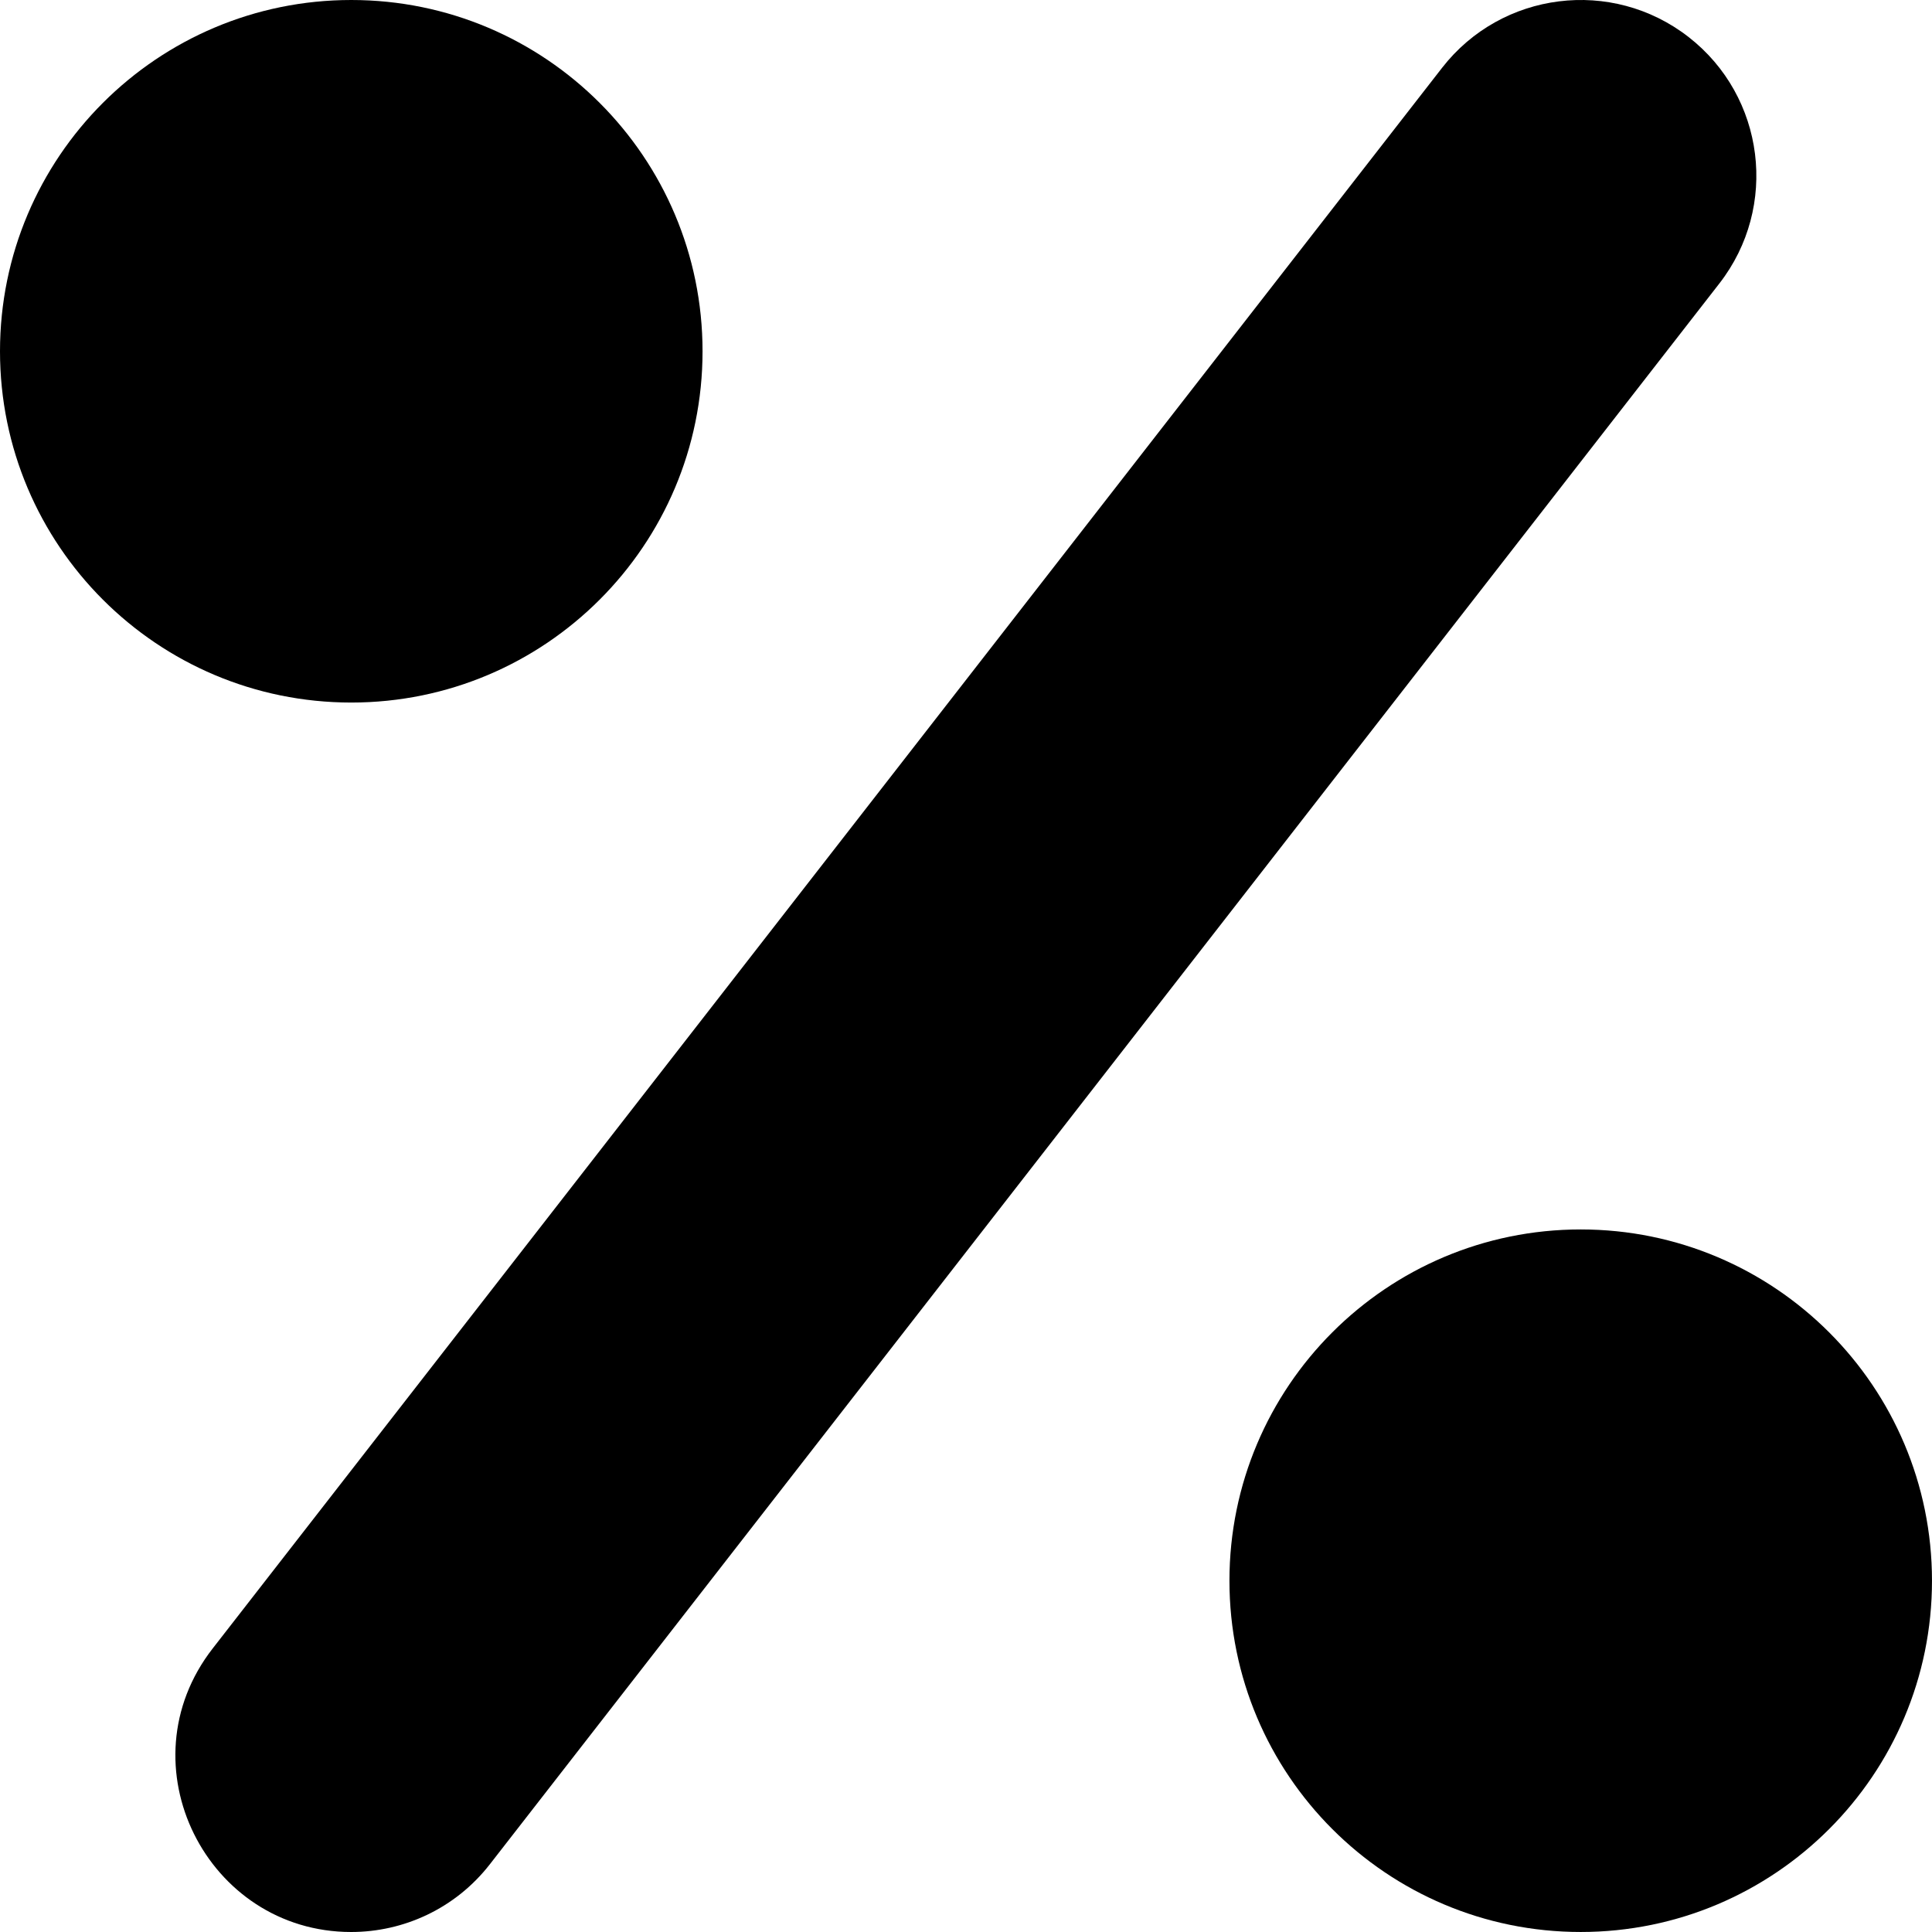
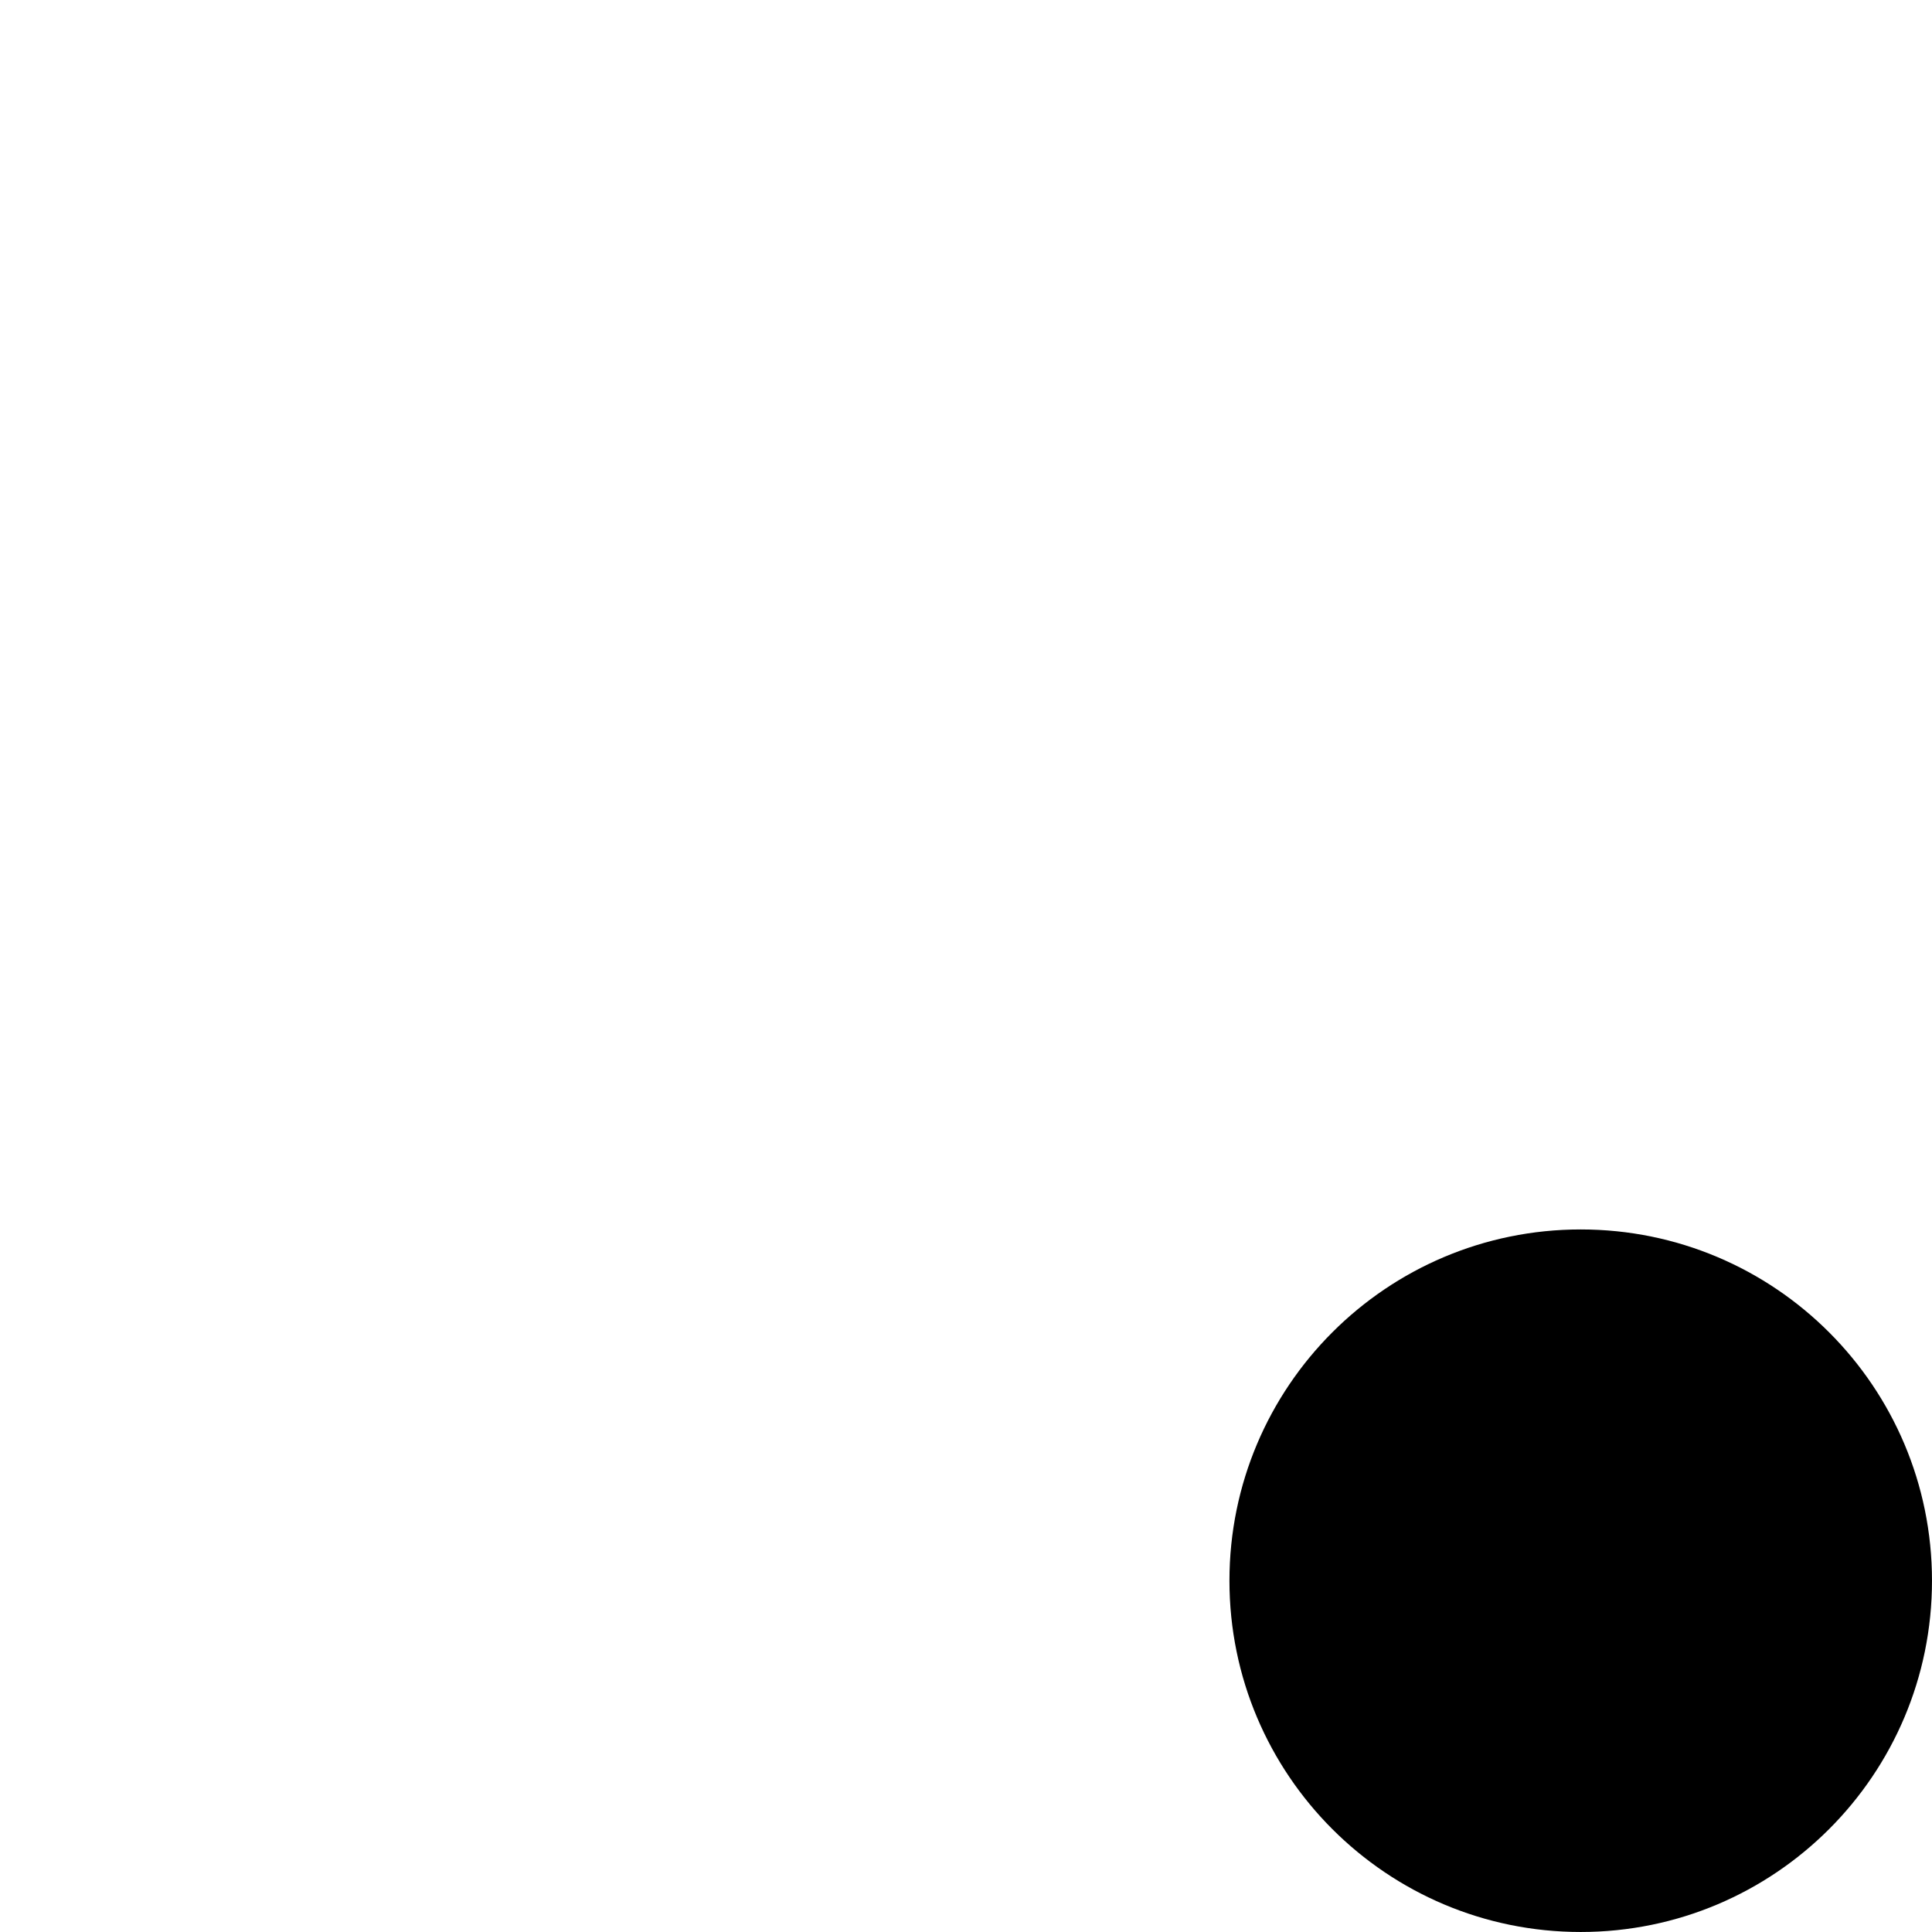
<svg xmlns="http://www.w3.org/2000/svg" width="176" height="176" viewBox="0 0 176 176" fill="none">
-   <path d="M153.823 3.37C146.849 -2.054 136.797 -0.798 131.37 6.177L19.371 150.176C11.143 160.756 18.852 176 31.99 176C36.758 176 41.476 173.877 44.631 169.822L156.63 25.823C162.054 18.848 160.797 8.796 153.823 3.37Z" fill="black" />
  <path d="M143.999 175.999C161.673 175.999 175.999 161.672 175.999 143.999C175.999 126.326 161.673 111.999 143.999 111.999C126.326 111.999 111.999 126.326 111.999 143.999C111.999 161.672 126.326 175.999 143.999 175.999Z" fill="black" />
-   <path d="M32 64C49.673 64 64 49.673 64 32C64 14.327 49.673 0 32 0C14.327 0 0 14.327 0 32C0 49.673 14.327 64 32 64Z" fill="black" />
</svg>